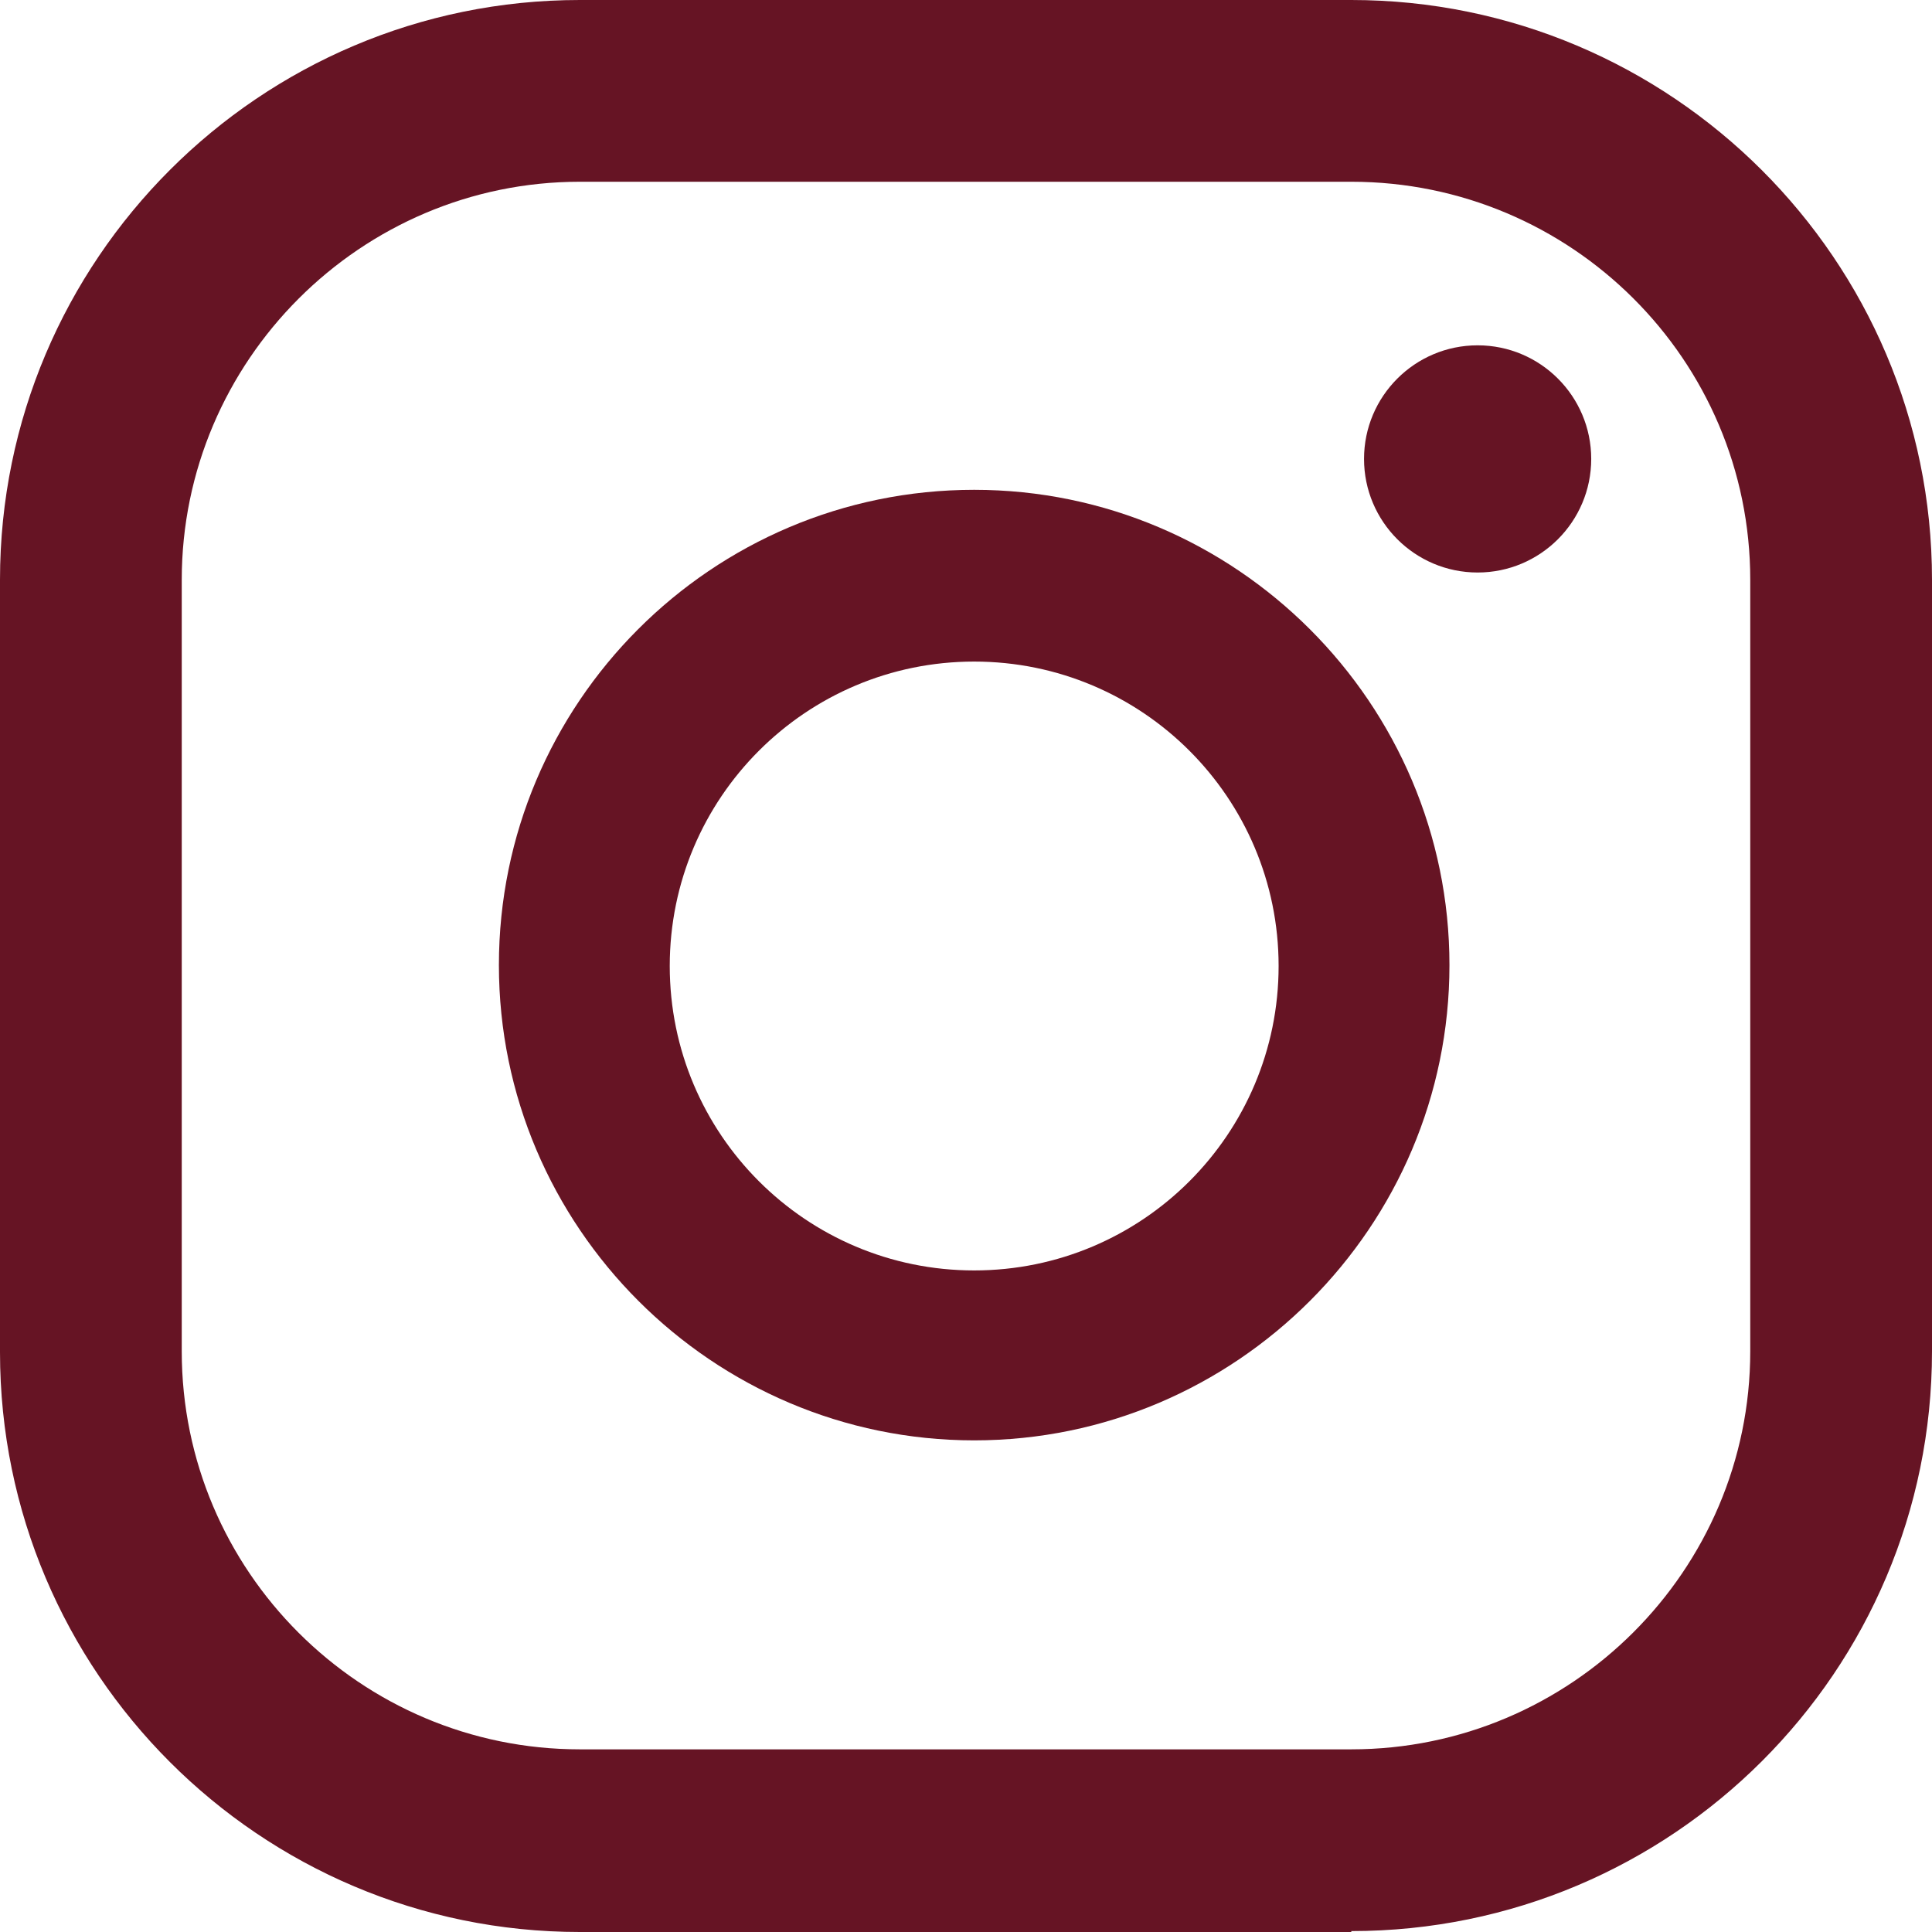
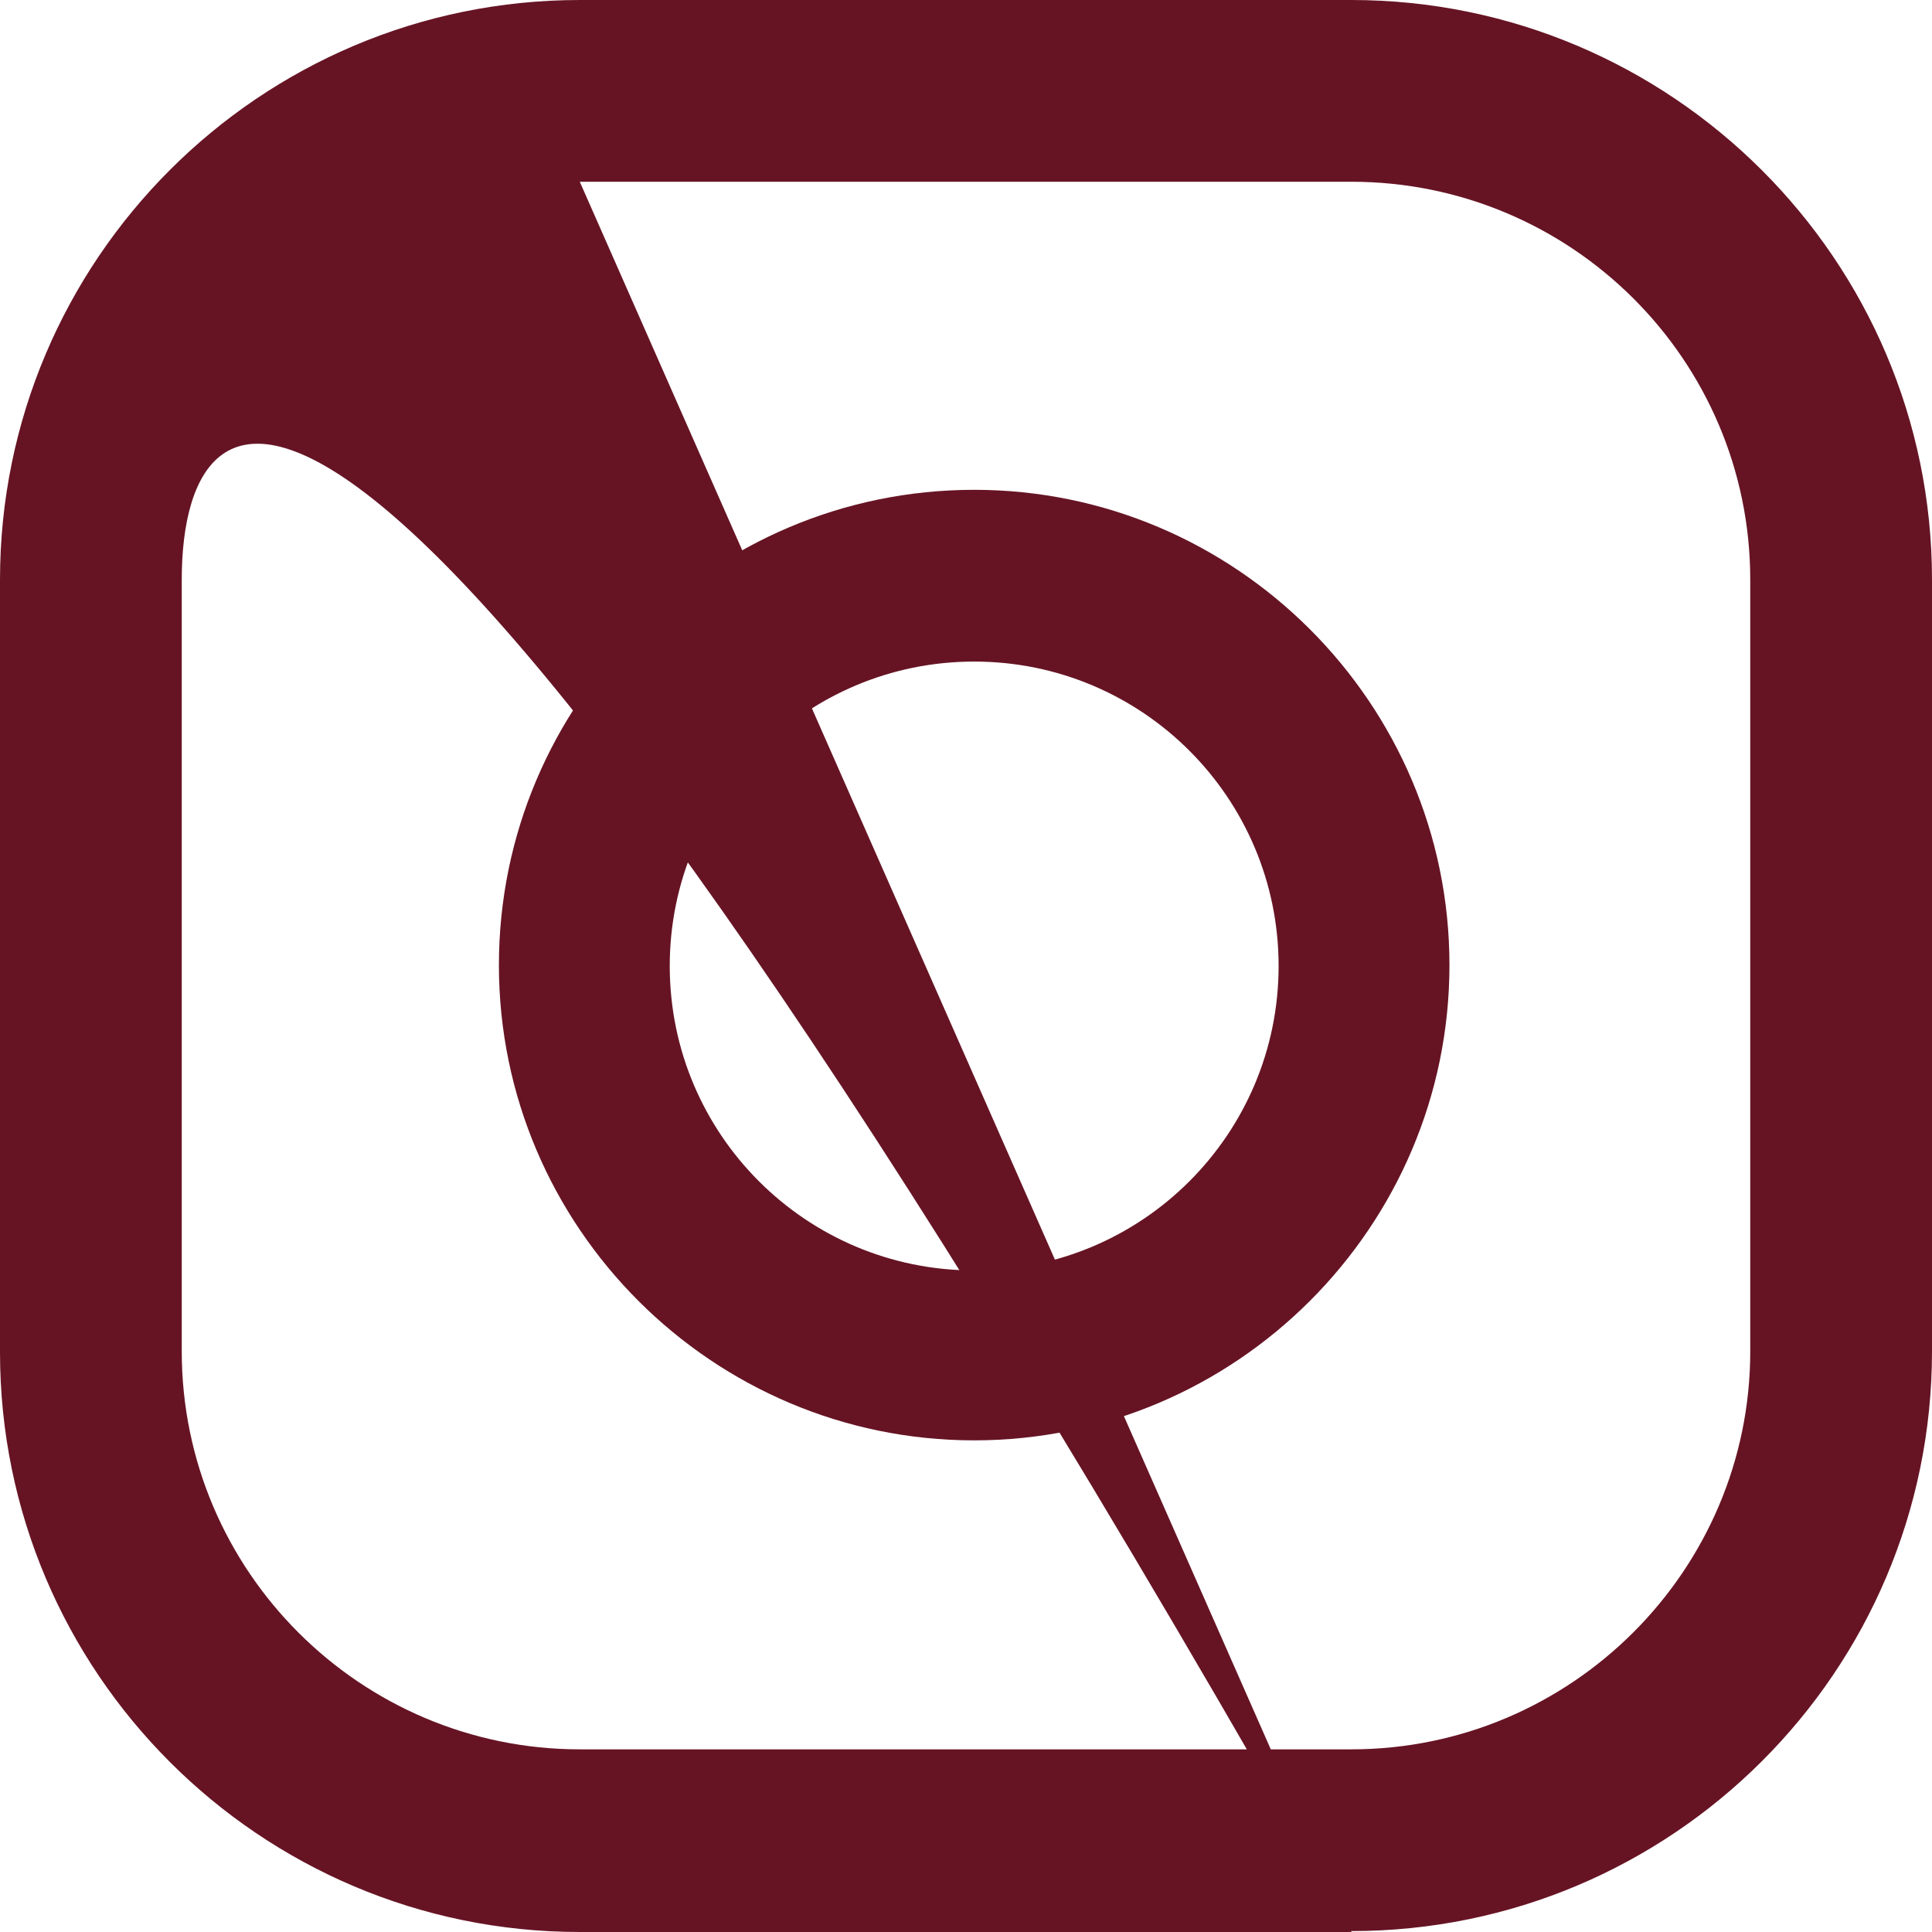
<svg xmlns="http://www.w3.org/2000/svg" id="Layer_2" data-name="Layer 2" viewBox="0 0 21.26 21.26">
  <defs>
    <style>
      .cls-1 {
        fill: #661424;
      }
    </style>
  </defs>
  <g id="Layer_1-2" data-name="Layer 1">
    <g>
-       <path class="cls-1" d="M16.26,3.8c-.69,0-1.25.56-1.25,1.25s.56,1.25,1.25,1.25,1.25-.56,1.25-1.25-.56-1.25-1.25-1.25Z" />
      <path class="cls-1" d="M10.72,5.39c-2.89,0-5.23,2.35-5.23,5.23s2.35,5.23,5.23,5.23,5.23-2.35,5.23-5.23-2.35-5.23-5.23-5.23ZM10.72,13.98c-1.85,0-3.35-1.5-3.35-3.35s1.5-3.35,3.35-3.35,3.35,1.5,3.35,3.35-1.5,3.35-3.35,3.35Z" />
-       <path class="cls-1" d="M14.87,21.26H6.38c-3.52,0-6.38-2.86-6.38-6.38V6.38C0,2.86,2.86,0,6.38,0h8.49c3.52,0,6.39,2.86,6.39,6.38v8.49c0,3.52-2.86,6.38-6.39,6.38ZM6.38,2C3.97,2,2,3.97,2,6.38v8.49c0,2.42,1.97,4.38,4.38,4.38h8.49c2.42,0,4.39-1.97,4.39-4.38V6.38c0-2.42-1.97-4.38-4.39-4.38H6.38Z" />
+       <path class="cls-1" d="M14.87,21.26H6.38c-3.52,0-6.38-2.86-6.38-6.38V6.38C0,2.86,2.86,0,6.38,0h8.49c3.52,0,6.39,2.86,6.39,6.38v8.49c0,3.52-2.86,6.38-6.39,6.38ZC3.97,2,2,3.97,2,6.38v8.49c0,2.42,1.97,4.38,4.38,4.38h8.49c2.42,0,4.39-1.97,4.39-4.38V6.38c0-2.42-1.97-4.38-4.39-4.38H6.38Z" />
    </g>
  </g>
</svg>